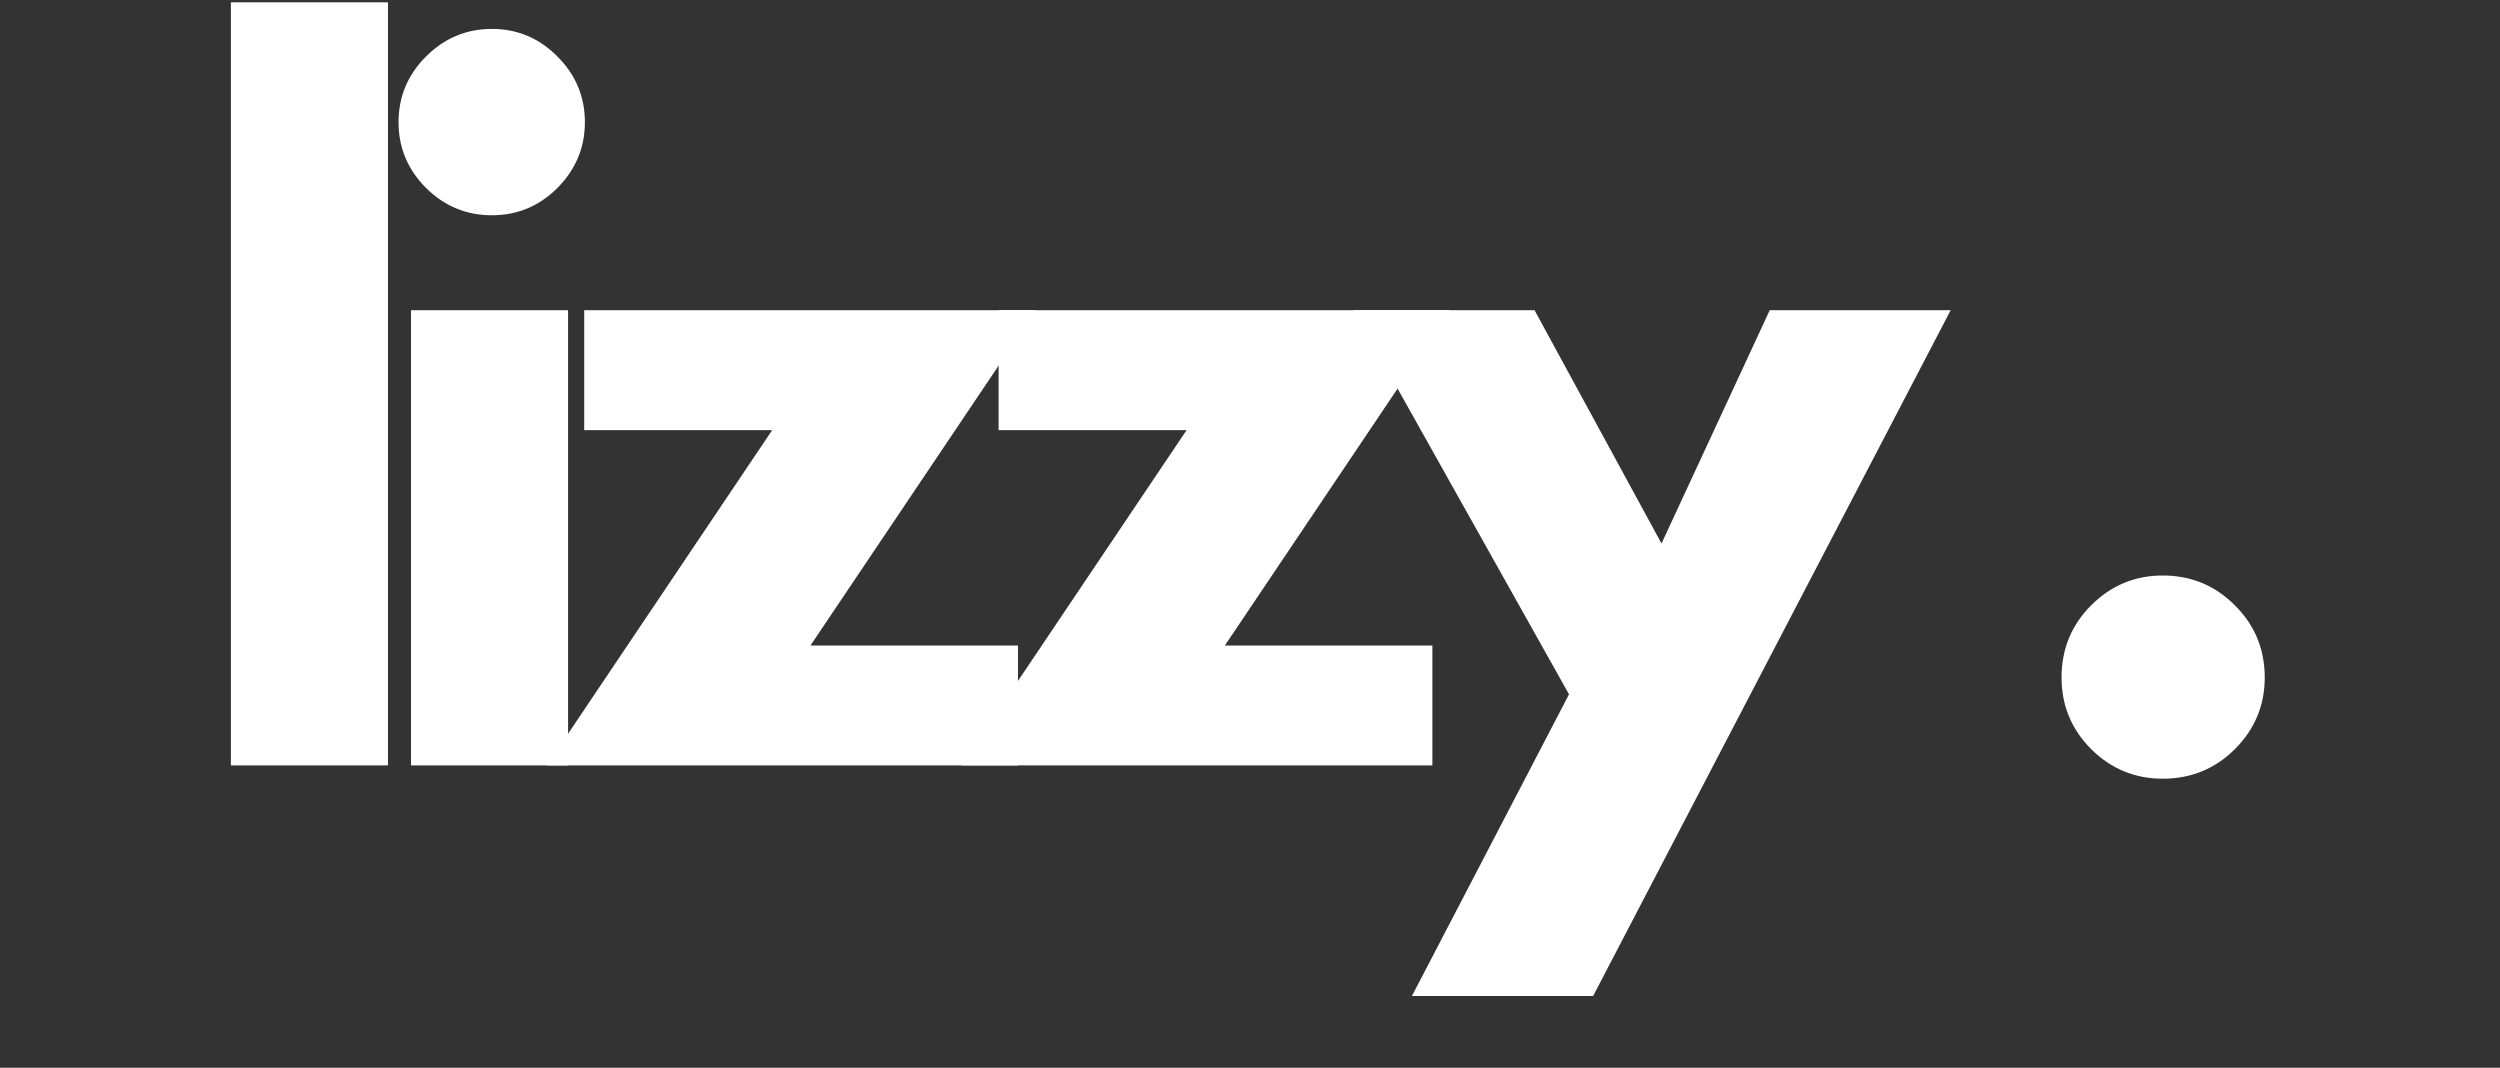
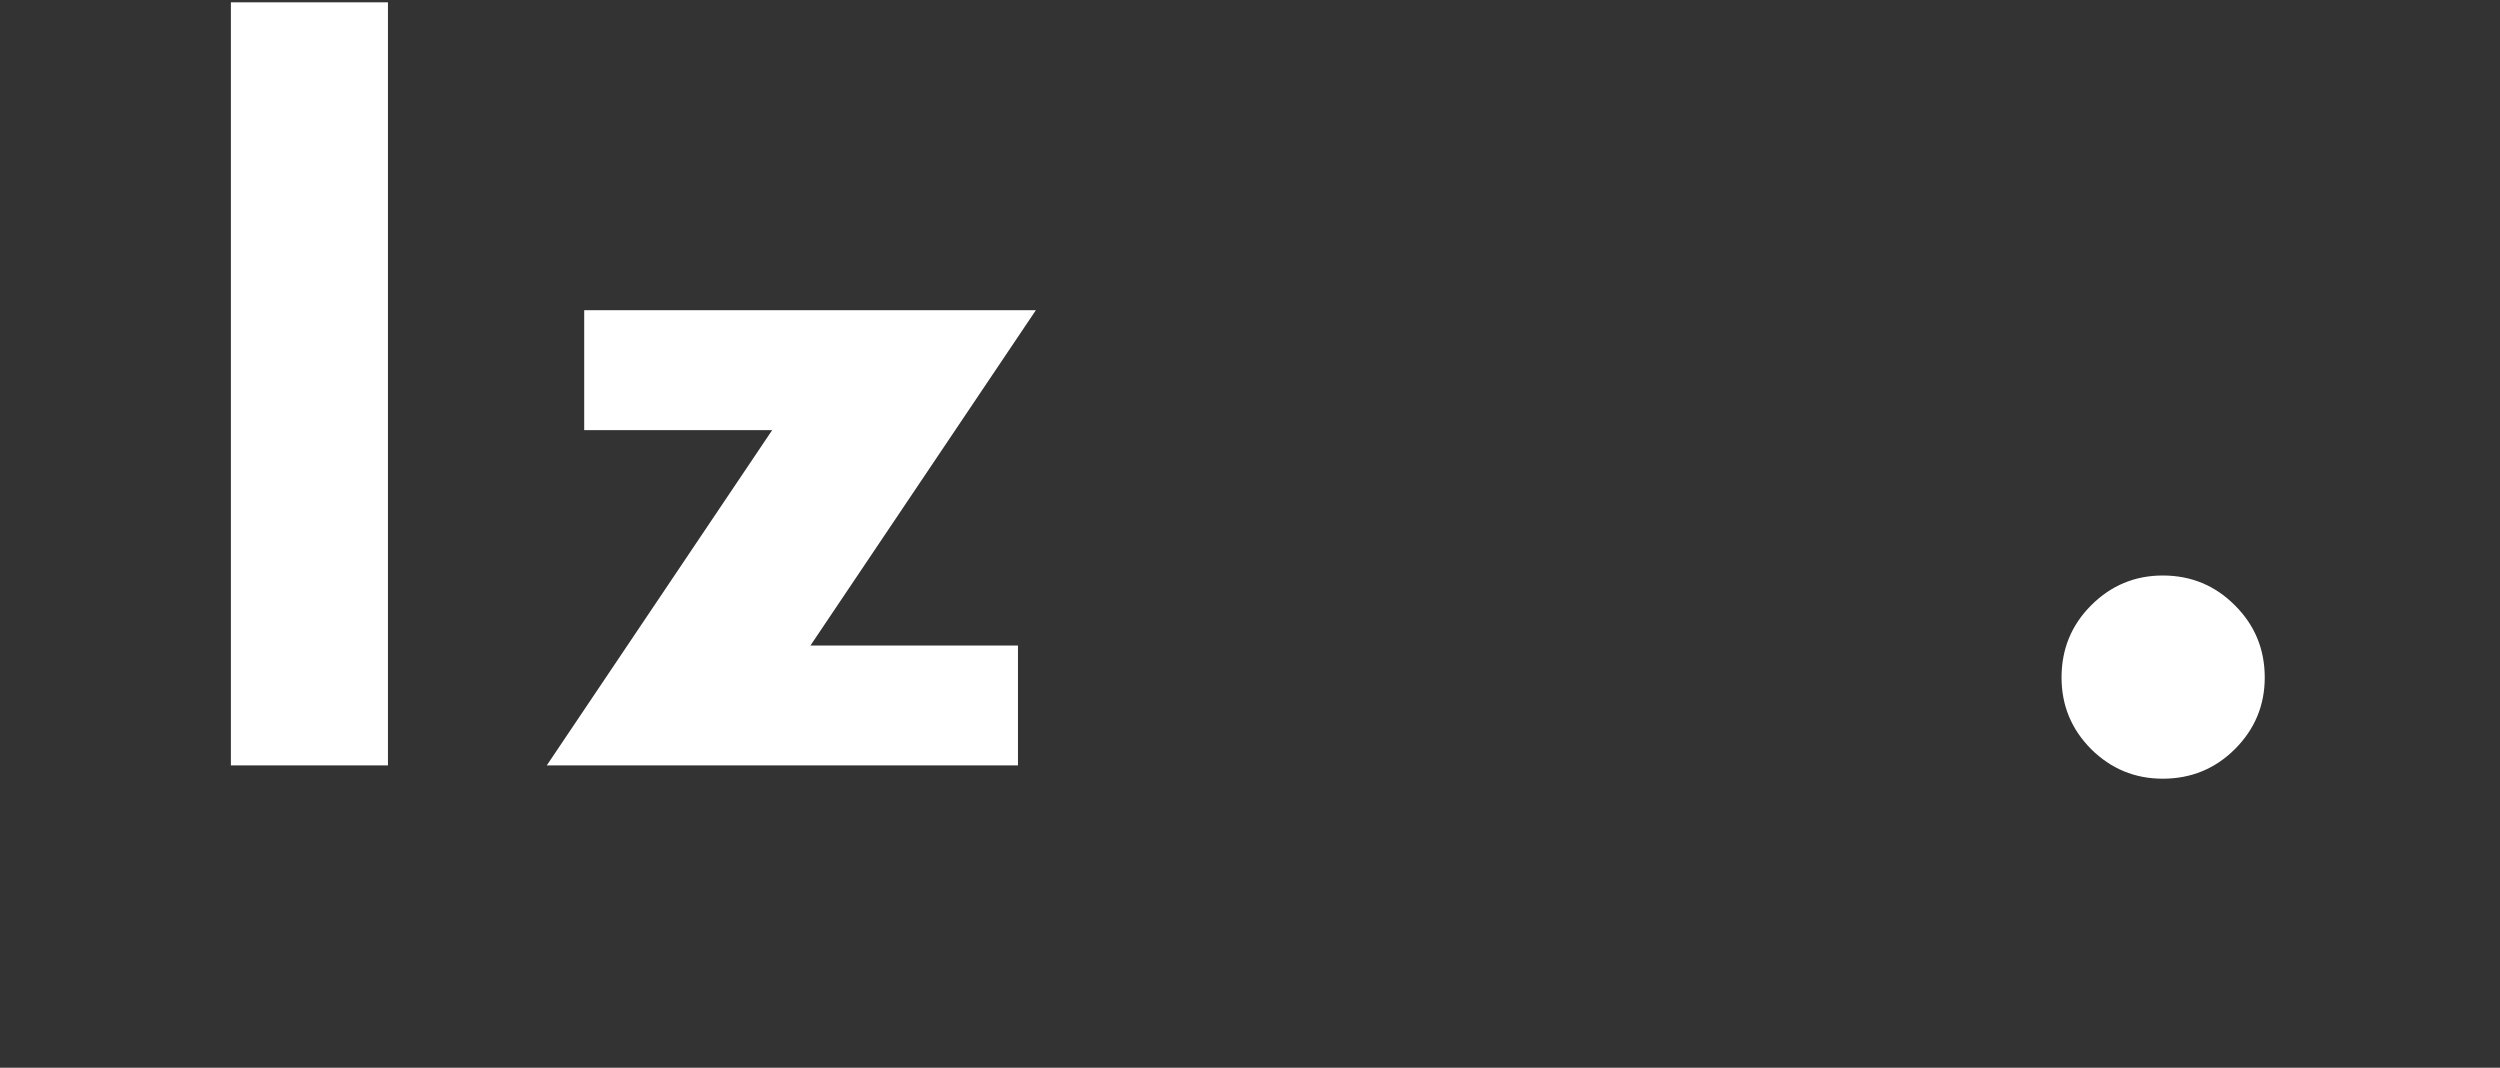
<svg xmlns="http://www.w3.org/2000/svg" version="1.0" preserveAspectRatio="xMidYMid meet" height="82" viewBox="0 0 144 61.5" zoomAndPan="magnify" width="192">
  <rect x="0" y="0" width="144" height="61.5" fill="#333333" stroke="none" />
  <defs>
    <g />
  </defs>
  <g fill-opacity="1" fill="#ffffff">
    <g transform="translate(10.237, 44.087)">
      <g>
        <path d="M 3.062 0 L 3.062 -43.953 L 12.109 -43.953 L 12.109 0 Z M 3.062 0" />
      </g>
    </g>
  </g>
  <g fill-opacity="1" fill="#ffffff">
    <g transform="translate(20.612, 44.087)">
      <g>
-         <path d="M 3.922 -40.828 C 4.984 -41.891 6.25 -42.422 7.719 -42.422 C 9.188 -42.422 10.445 -41.891 11.5 -40.828 C 12.551 -39.773 13.078 -38.516 13.078 -37.047 C 13.078 -35.586 12.551 -34.328 11.5 -33.266 C 10.445 -32.211 9.188 -31.688 7.719 -31.688 C 6.25 -31.688 4.984 -32.211 3.922 -33.266 C 2.867 -34.328 2.344 -35.586 2.344 -37.047 C 2.344 -38.516 2.867 -39.773 3.922 -40.828 Z M 3.062 -26.219 L 3.062 0 L 12.109 0 L 12.109 -26.219 Z M 3.062 -26.219" />
-       </g>
+         </g>
    </g>
  </g>
  <g fill-opacity="1" fill="#ffffff">
    <g transform="translate(31.244, 44.087)">
      <g>
        <path d="M 28.422 -26.219 L 15.438 -6.906 L 27.391 -6.906 L 27.391 0 L 0.25 0 L 13.234 -19.312 L 2.406 -19.312 L 2.406 -26.219 Z M 28.422 -26.219" />
      </g>
    </g>
  </g>
  <g fill-opacity="1" fill="#ffffff">
    <g transform="translate(55.114, 44.087)">
      <g>
-         <path d="M 28.422 -26.219 L 15.438 -6.906 L 27.391 -6.906 L 27.391 0 L 0.25 0 L 13.234 -19.312 L 2.406 -19.312 L 2.406 -26.219 Z M 28.422 -26.219" />
-       </g>
+         </g>
    </g>
  </g>
  <g fill-opacity="1" fill="#ffffff">
    <g transform="translate(78.984, 44.087)">
      <g>
-         <path d="M 22.953 -26.219 L 33.375 -26.219 L 12.781 13.281 L 2.344 13.281 L 11.391 -4.094 L -1.016 -26.219 L 9.406 -26.219 L 16.719 -12.781 Z M 22.953 -26.219" />
-       </g>
+         </g>
    </g>
  </g>
  <g fill-opacity="1" fill="#ffffff">
    <g transform="translate(106.534, 44.087)">
      <g />
    </g>
  </g>
  <g fill-opacity="1" fill="#ffffff">
    <g transform="translate(115.683, 44.087)">
      <g>
        <path d="M 8.891 -10.938 C 10.523 -10.938 11.91 -10.363 13.047 -9.219 C 14.191 -8.082 14.766 -6.695 14.766 -5.062 C 14.766 -3.457 14.191 -2.082 13.047 -0.938 C 11.91 0.195 10.523 0.766 8.891 0.766 C 7.285 0.766 5.91 0.195 4.766 -0.938 C 3.629 -2.082 3.062 -3.457 3.062 -5.062 C 3.062 -6.695 3.629 -8.082 4.766 -9.219 C 5.91 -10.363 7.285 -10.938 8.891 -10.938 Z M 8.891 -10.938" />
      </g>
    </g>
  </g>
</svg>